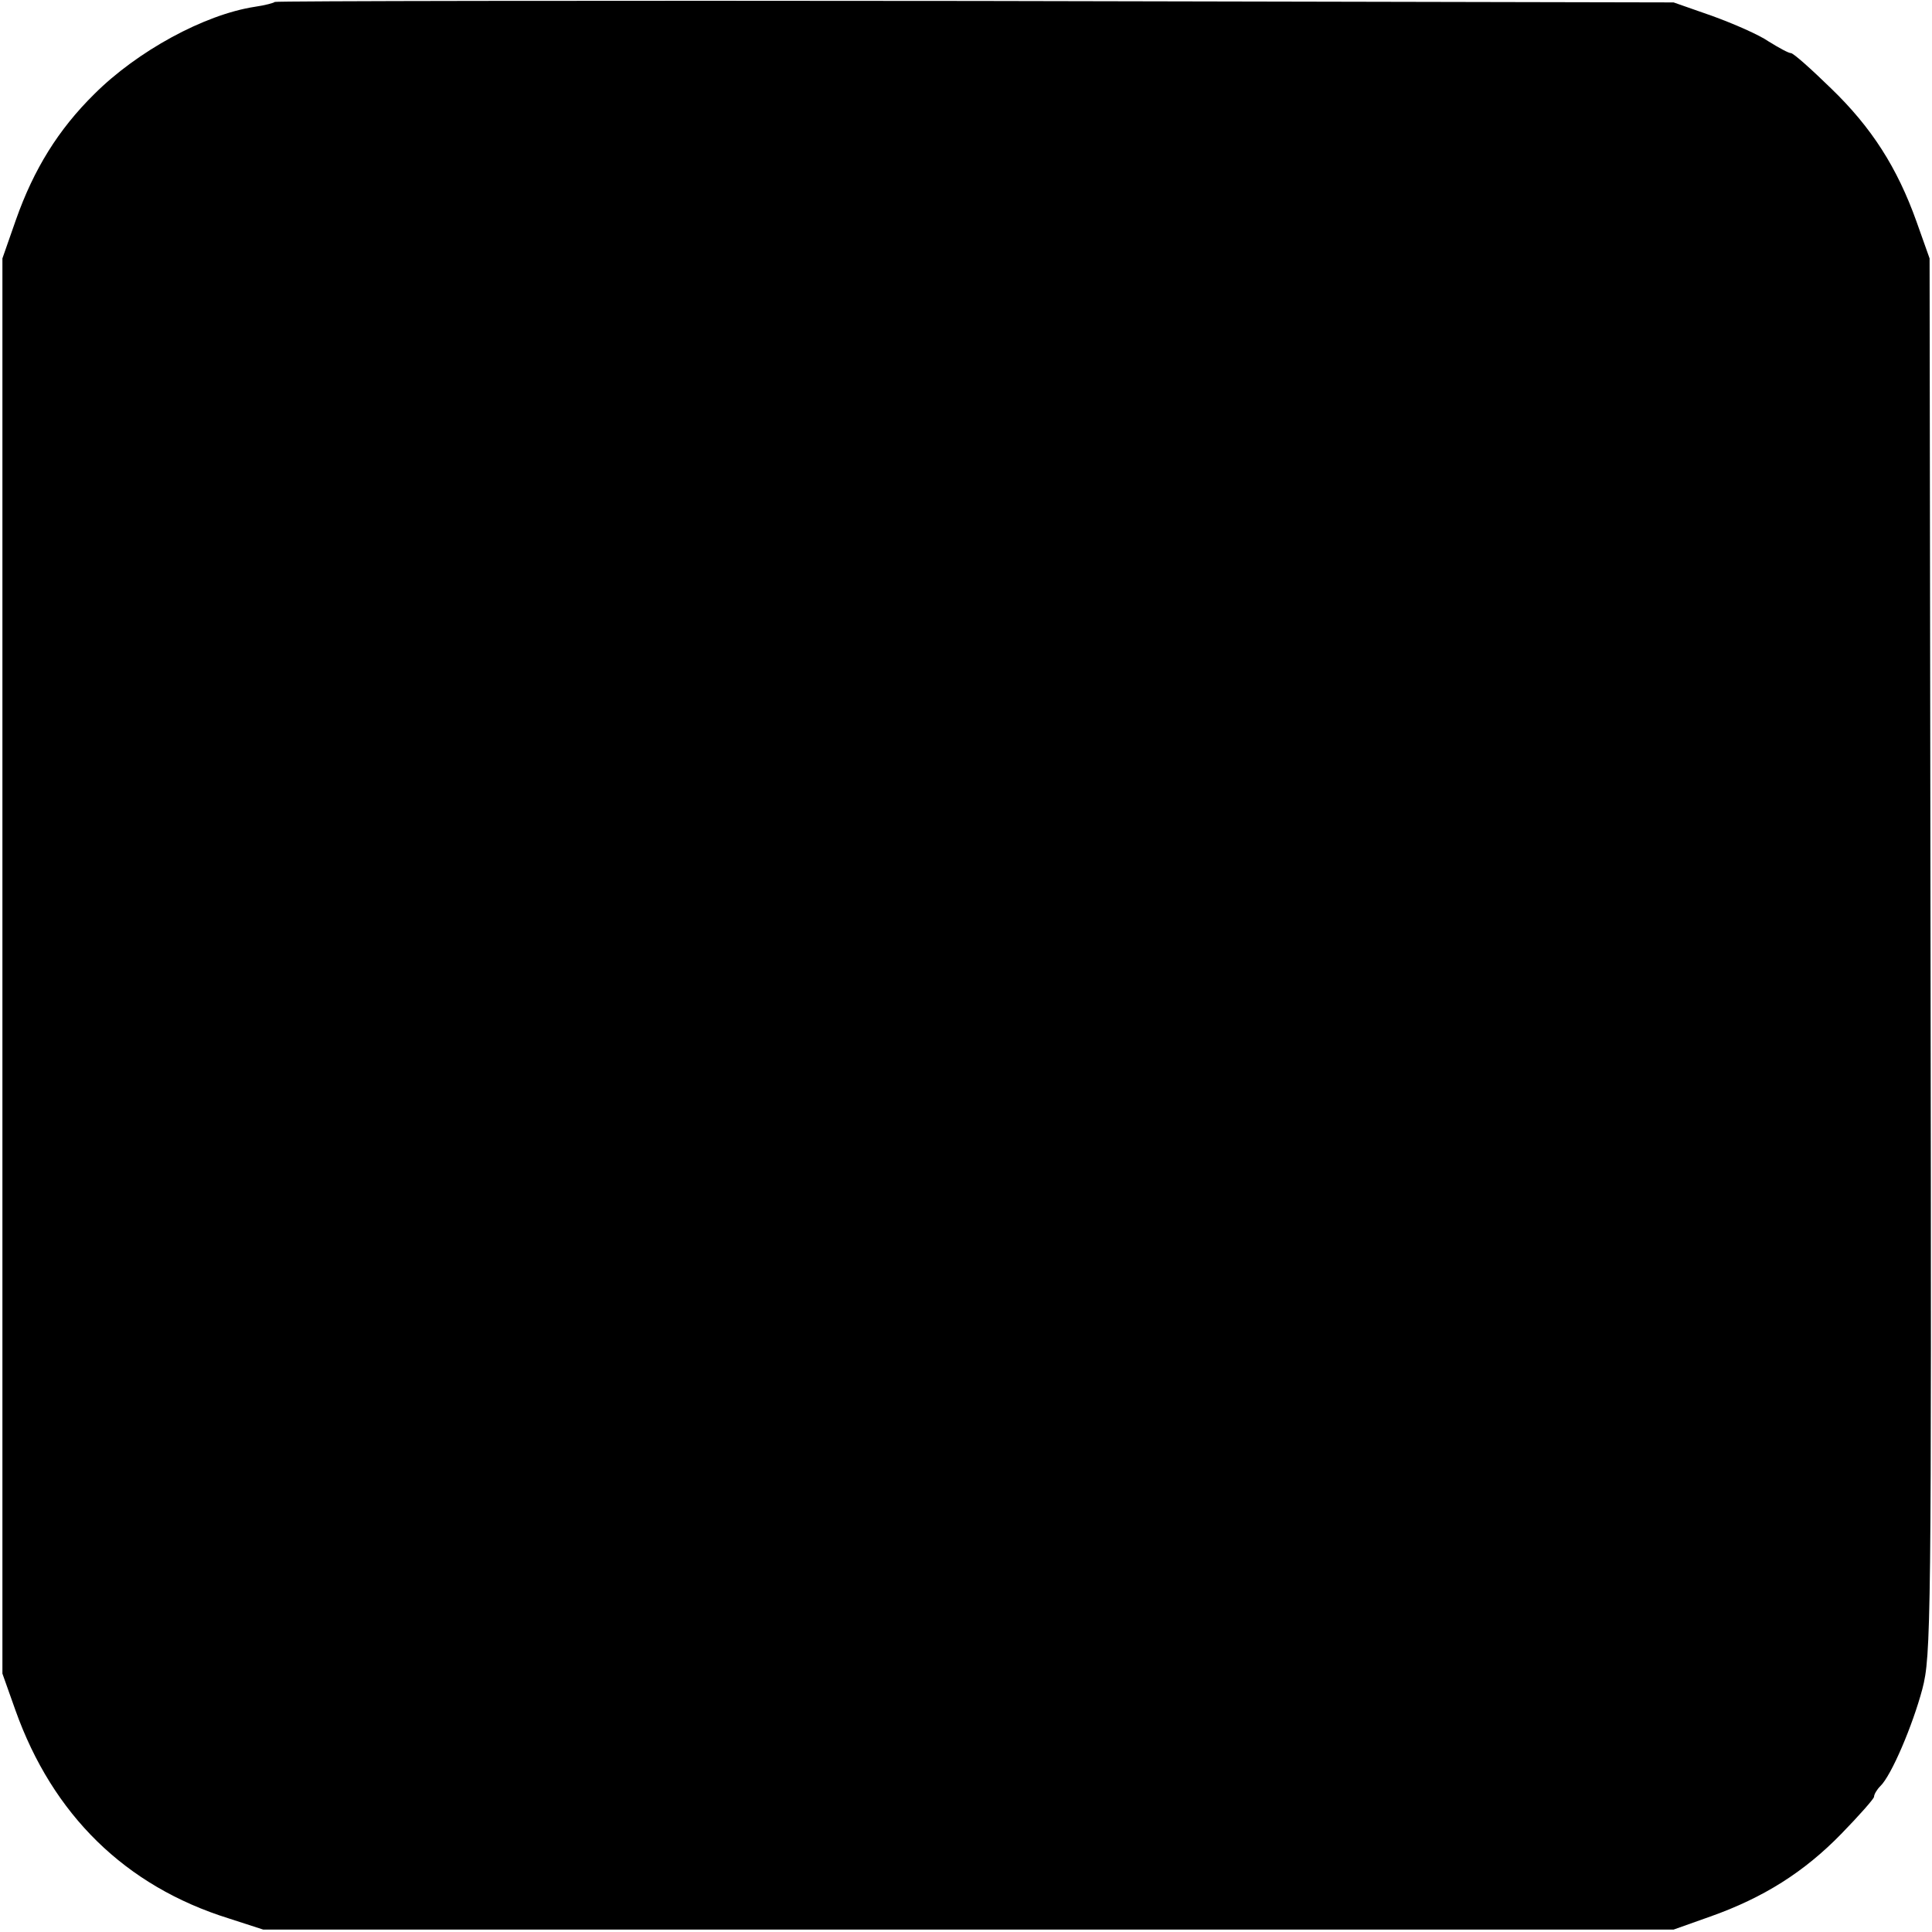
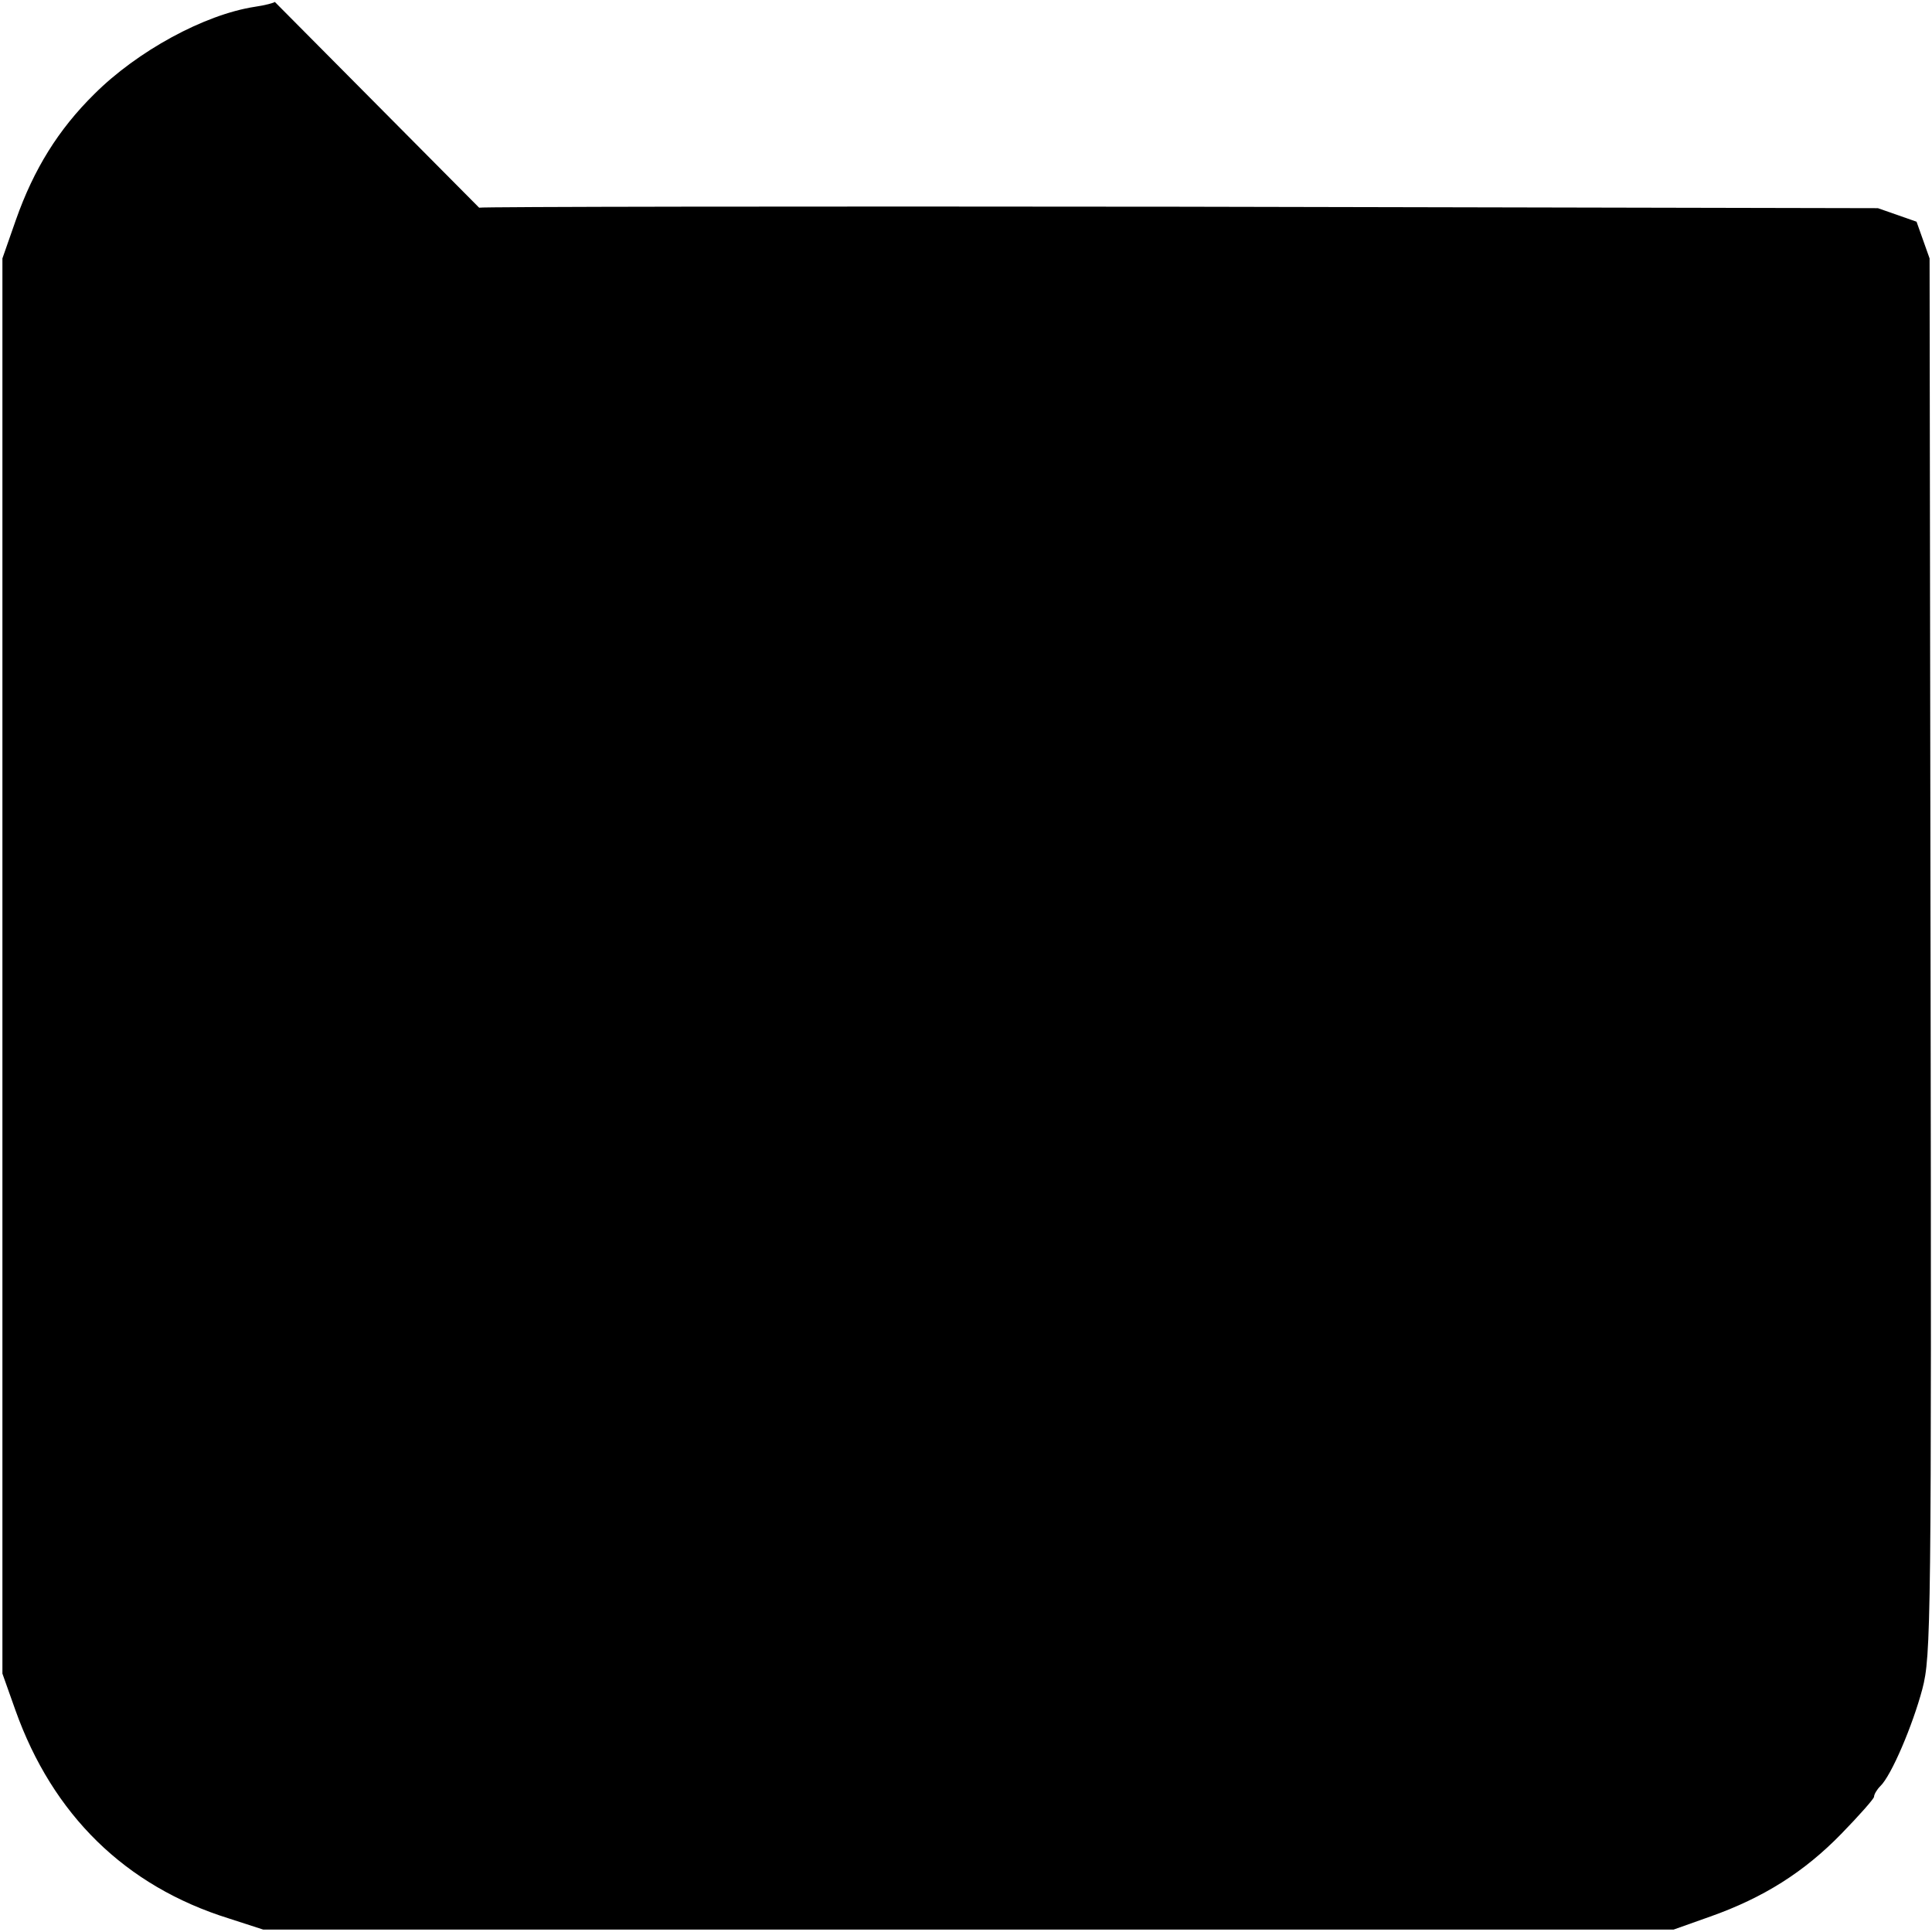
<svg xmlns="http://www.w3.org/2000/svg" version="1.0" width="400pt" height="400pt" viewBox="0 0 400 400" preserveAspectRatio="xMidYMid meet">
  <g transform="translate(0,400) scale(0.1,-0.1)" fill="#000000" stroke="none">
-     <path d="M569 3996 c-2 -2 -20 -7 -41 -10 -105 -16 -244 -92 -333 -181 -74 -73 -125 -155 -162 -260 l-28 -80 0 -1465 0 -1465 27 -76 c77 -216 227 -364 442 -431 l71 -23 1460 0 1460 0 76 27 c110 39 194 92 271 171 37 38 68 73 68 77 0 5 6 15 13 22 23 22 67 126 87 201 18 69 19 130 17 1517 l-2 1445 -27 76 c-40 112 -93 195 -177 276 -41 40 -78 73 -83 73 -5 0 -25 11 -46 24 -20 14 -73 37 -117 53 l-80 28 -1446 3 c-795 1 -1447 0 -1450 -2z" />
+     <path d="M569 3996 c-2 -2 -20 -7 -41 -10 -105 -16 -244 -92 -333 -181 -74 -73 -125 -155 -162 -260 l-28 -80 0 -1465 0 -1465 27 -76 c77 -216 227 -364 442 -431 l71 -23 1460 0 1460 0 76 27 c110 39 194 92 271 171 37 38 68 73 68 77 0 5 6 15 13 22 23 22 67 126 87 201 18 69 19 130 17 1517 l-2 1445 -27 76 l-80 28 -1446 3 c-795 1 -1447 0 -1450 -2z" />
  </g>
</svg>